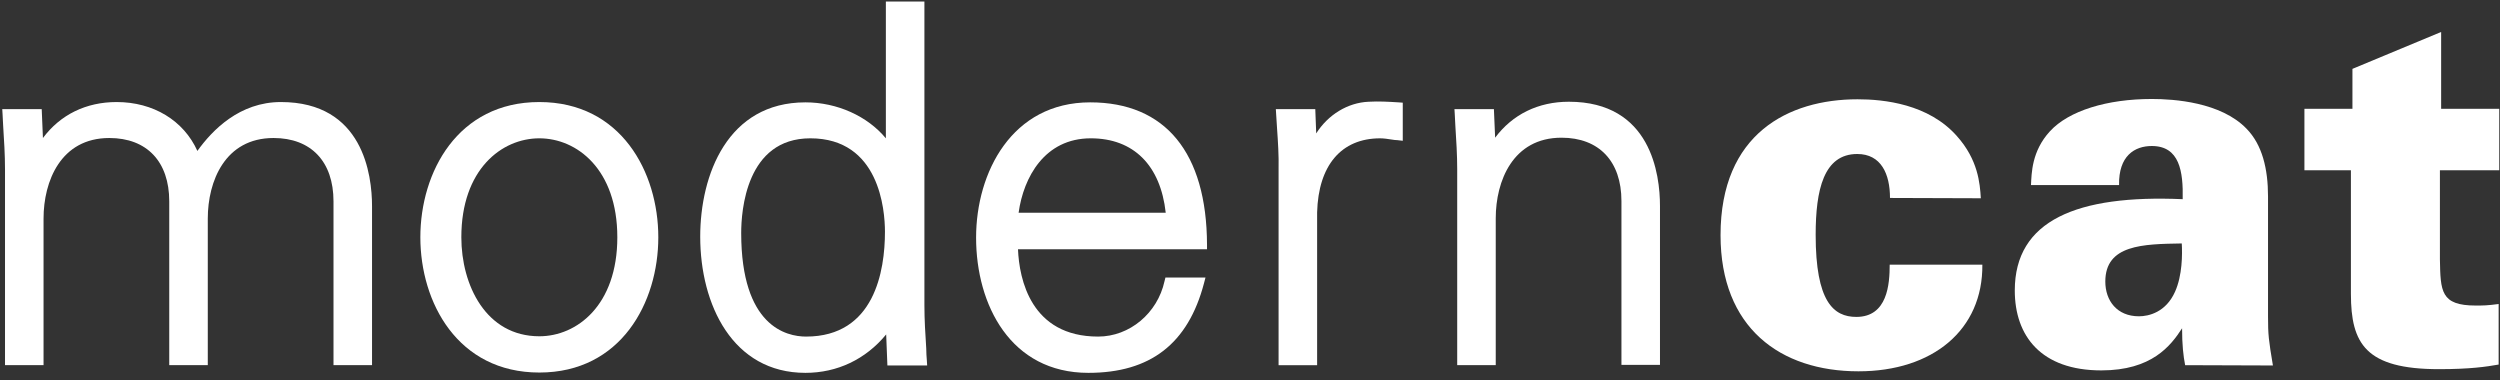
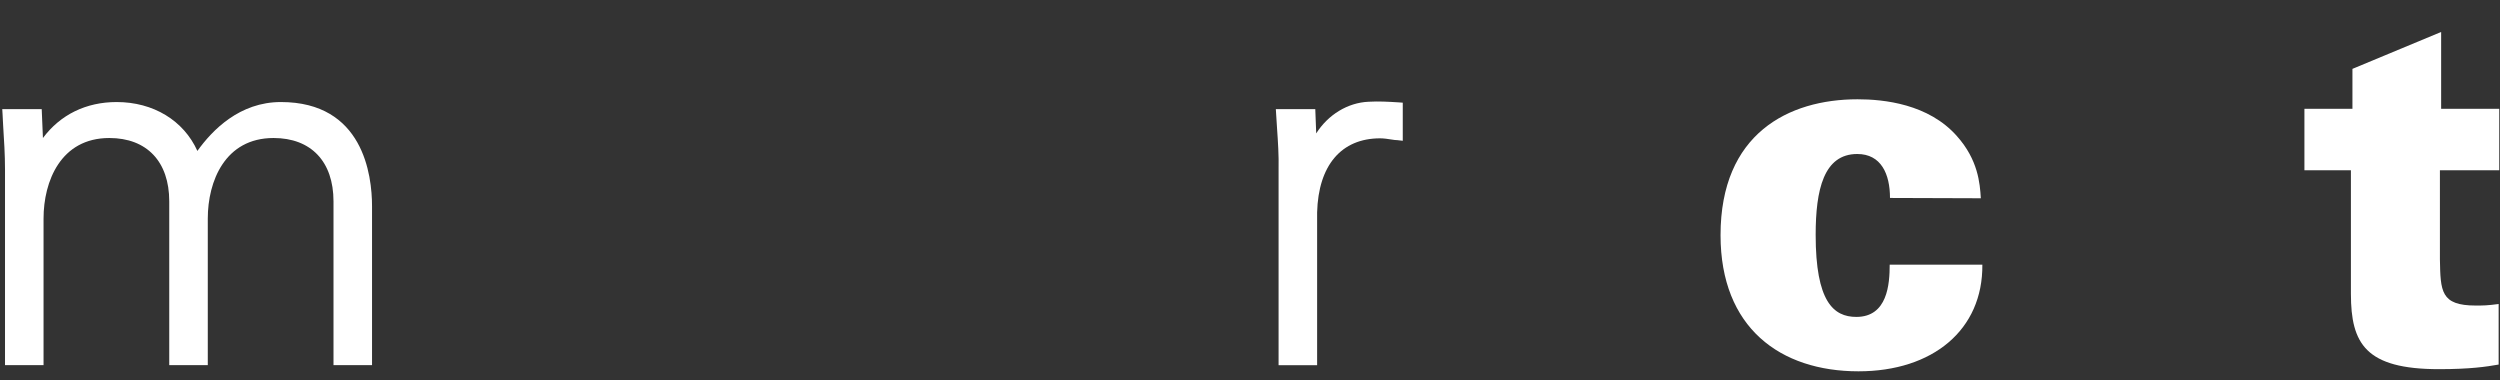
<svg xmlns="http://www.w3.org/2000/svg" fill="none" height="40" id="logo" viewBox="0 0 263 40" width="263">
  <rect x="0" y="0" width="263" height="40" fill="#333333" stroke="none" />
  <path d="M198.827 20.825C198.827 18.302 197.894 16.201 195.384 16.201C191.845 16.201 191.008 19.984 191.008 24.705C191.008 31.722 192.874 33.339 195.288 33.339C198.57 33.339 198.795 29.879 198.795 27.842H208.544C208.608 34.697 203.332 39.062 195.513 39.062C187.276 39.062 181.001 34.471 181.001 24.738C181.001 14.066 188.145 10.445 195.416 10.445C198.183 10.445 202.881 10.93 205.873 14.325C208.094 16.815 208.287 19.273 208.383 20.857L198.827 20.825Z" fill="#ffffff" />
-   <path d="M229.877 38.416C229.683 37.446 229.555 36.249 229.555 34.535C228.364 36.379 226.369 38.966 221.06 38.966C214.722 38.966 211.955 35.344 211.955 30.558C211.955 23.185 218.486 20.469 229.619 20.954C229.683 18.044 229.297 15.36 226.369 15.36C224.568 15.36 222.862 16.395 222.927 19.467H213.66C213.724 18.238 213.724 15.91 215.655 13.808C217.65 11.641 221.672 10.413 226.369 10.413C228.686 10.413 233.641 10.736 236.344 13.549C237.985 15.231 238.596 17.753 238.596 20.663V33.274C238.596 35.215 238.661 35.764 239.111 38.448L229.877 38.416ZM221.479 29.62C221.479 31.625 222.701 33.274 225.018 33.274C226.048 33.274 227.849 32.854 228.815 30.688C229.587 28.974 229.587 26.742 229.523 25.611C225.436 25.675 221.479 25.74 221.479 29.62Z" fill="#ffffff" />
  <path d="M262.921 11.447V17.915H256.679V27.292C256.744 30.623 256.744 32.143 260.444 32.143C261.216 32.143 261.666 32.143 262.857 31.981V38.351C261.57 38.578 259.865 38.836 256.583 38.836C248.86 38.836 247.316 36.152 247.316 30.914V17.915H242.425V11.447H247.477V7.244L256.808 3.363V11.447H262.921Z" fill="#ffffff" />
  <path d="M29.549 10.735C25.206 10.735 22.342 13.678 20.765 15.877C19.317 12.675 16.132 10.735 12.271 10.735C9.053 10.735 6.35 12.061 4.516 14.519L4.388 11.479H0.237L0.269 11.996C0.301 12.417 0.301 12.837 0.334 13.258C0.43 14.745 0.527 16.297 0.527 17.817V38.415H4.581V22.991C4.581 19.078 6.383 14.519 11.499 14.519C15.456 14.519 17.805 17.009 17.805 21.18V38.415H21.859V22.991C21.859 19.078 23.661 14.519 28.777 14.519C32.735 14.519 35.084 17.009 35.084 21.18V38.415H39.138V21.697C39.138 18.399 38.205 10.735 29.549 10.735Z" fill="#ffffff" />
-   <path d="M56.738 10.735C48.147 10.735 44.221 18.108 44.221 24.963C44.221 31.819 48.147 39.191 56.738 39.191C65.329 39.191 69.254 31.819 69.254 24.963C69.254 18.108 65.329 10.735 56.738 10.735ZM64.943 24.963C64.943 32.11 60.696 35.376 56.738 35.376C51.107 35.376 48.533 29.975 48.533 24.963C48.533 17.817 52.78 14.551 56.738 14.551C60.696 14.551 64.943 17.817 64.943 24.963Z" fill="#ffffff" />
-   <path d="M97.441 36.669C97.344 35.182 97.248 33.63 97.248 32.11V0.162H93.193V14.551C91.263 12.223 88.077 10.768 84.731 10.768C76.558 10.768 73.663 18.367 73.663 24.899C73.663 32.045 77.073 39.224 84.731 39.224C88.077 39.224 91.07 37.801 93.226 35.182L93.354 38.448H97.537L97.505 37.93C97.473 37.542 97.441 37.09 97.441 36.669ZM93.097 24.381C93.097 28.488 92.003 35.408 84.796 35.408C82.736 35.408 77.974 34.341 77.974 24.511C77.974 22.183 78.489 14.551 85.246 14.551C92.518 14.551 93.097 22.086 93.097 24.381Z" fill="#ffffff" />
-   <path d="M114.687 10.768C106.45 10.768 102.685 18.141 102.685 24.996C102.685 32.078 106.321 39.224 114.494 39.224C121.026 39.224 124.983 36.152 126.656 29.814L126.817 29.2H122.602L122.506 29.588C121.766 32.951 118.838 35.408 115.523 35.408C108.445 35.408 107.222 29.361 107.093 26.225H126.978V25.74C126.946 16.071 122.602 10.768 114.687 10.768ZM107.158 22.377C107.673 18.658 109.893 14.551 114.751 14.551C119.256 14.551 122.087 17.397 122.634 22.377H107.158Z" fill="#ffffff" />
  <path d="M143.967 10.704C141.779 10.801 139.72 12.062 138.465 14.034L138.368 11.48H134.218L134.25 11.997C134.282 12.482 134.314 12.999 134.346 13.517C134.443 14.907 134.539 16.362 134.507 17.817V38.416H138.561V22.345C138.69 17.397 141.103 14.552 145.19 14.552C145.576 14.552 145.994 14.616 146.412 14.681C146.605 14.713 146.83 14.746 147.024 14.746L147.571 14.81V10.801L147.12 10.768C146.09 10.704 145.029 10.639 143.967 10.704Z" fill="#ffffff" />
-   <path d="M165.042 10.703C161.824 10.703 159.122 12.029 157.288 14.486L157.159 11.479H153.008L153.04 11.997C153.073 12.417 153.073 12.837 153.105 13.258C153.201 14.745 153.298 16.297 153.298 17.817V38.415H157.352V22.959C157.352 19.046 159.154 14.486 164.27 14.486C168.227 14.486 170.576 16.976 170.576 21.148V38.383H174.63V21.665C174.63 18.367 173.697 10.703 165.042 10.703Z" fill="#ffffff" />
</svg>